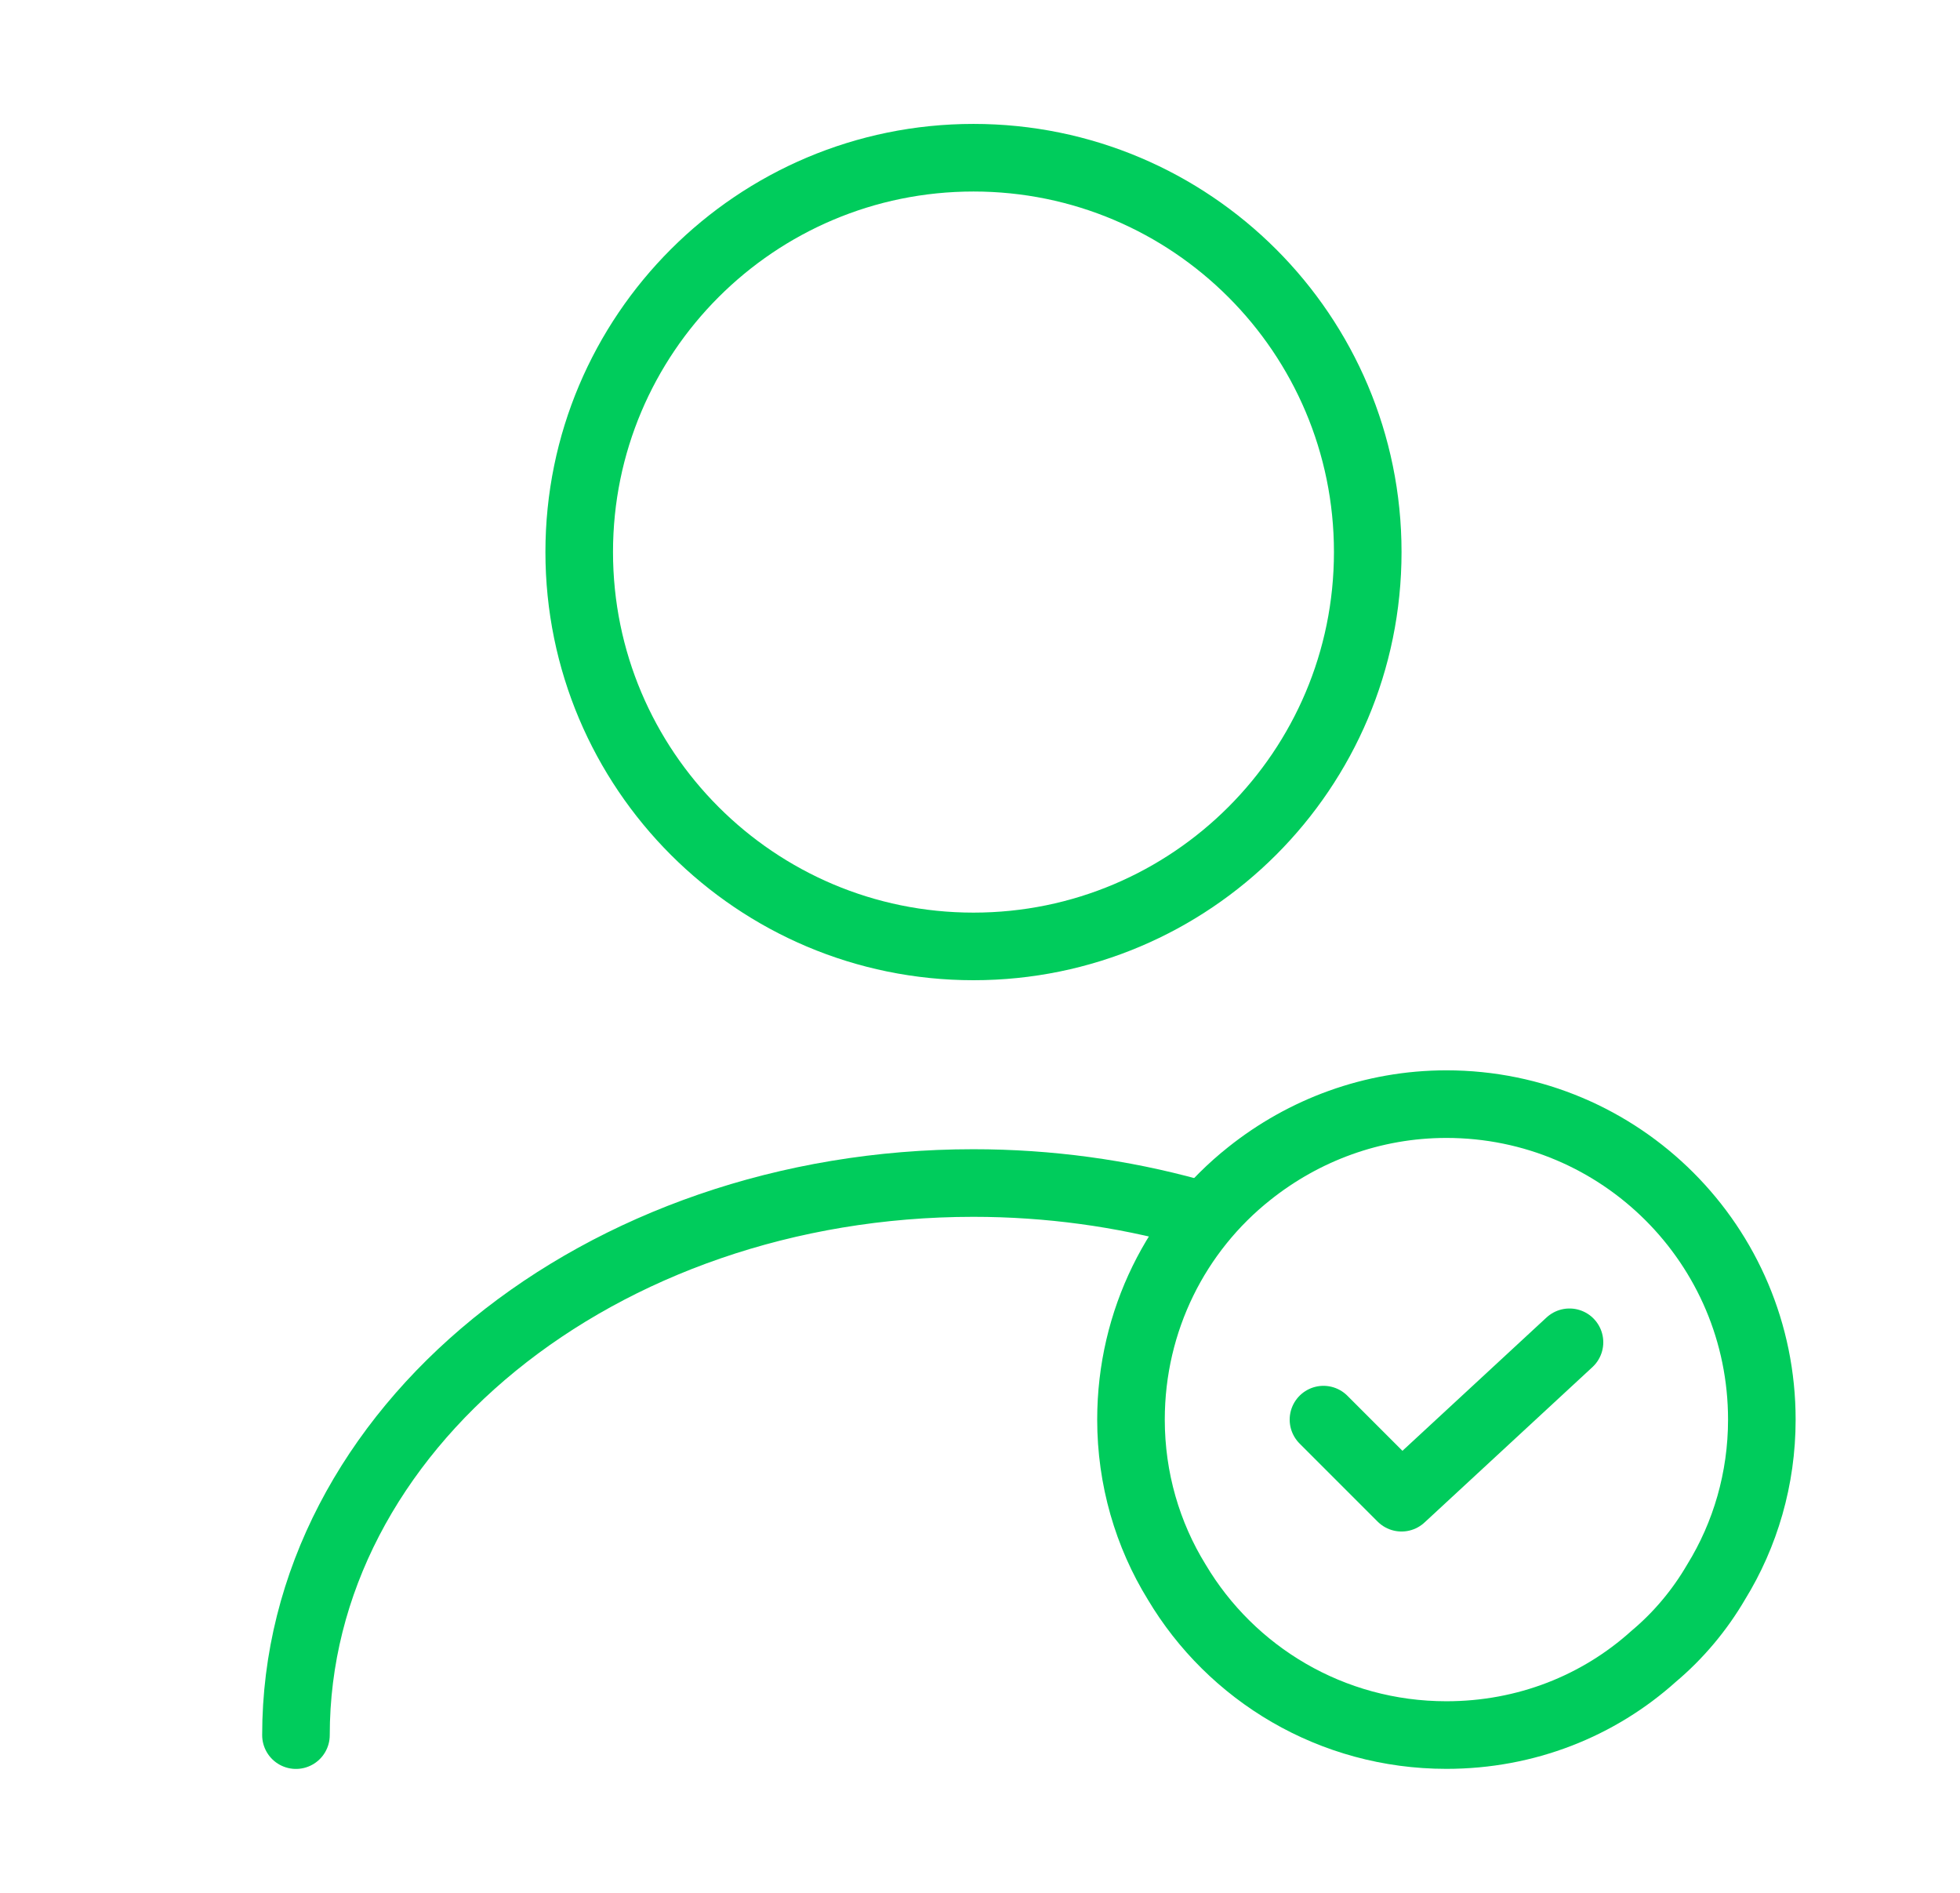
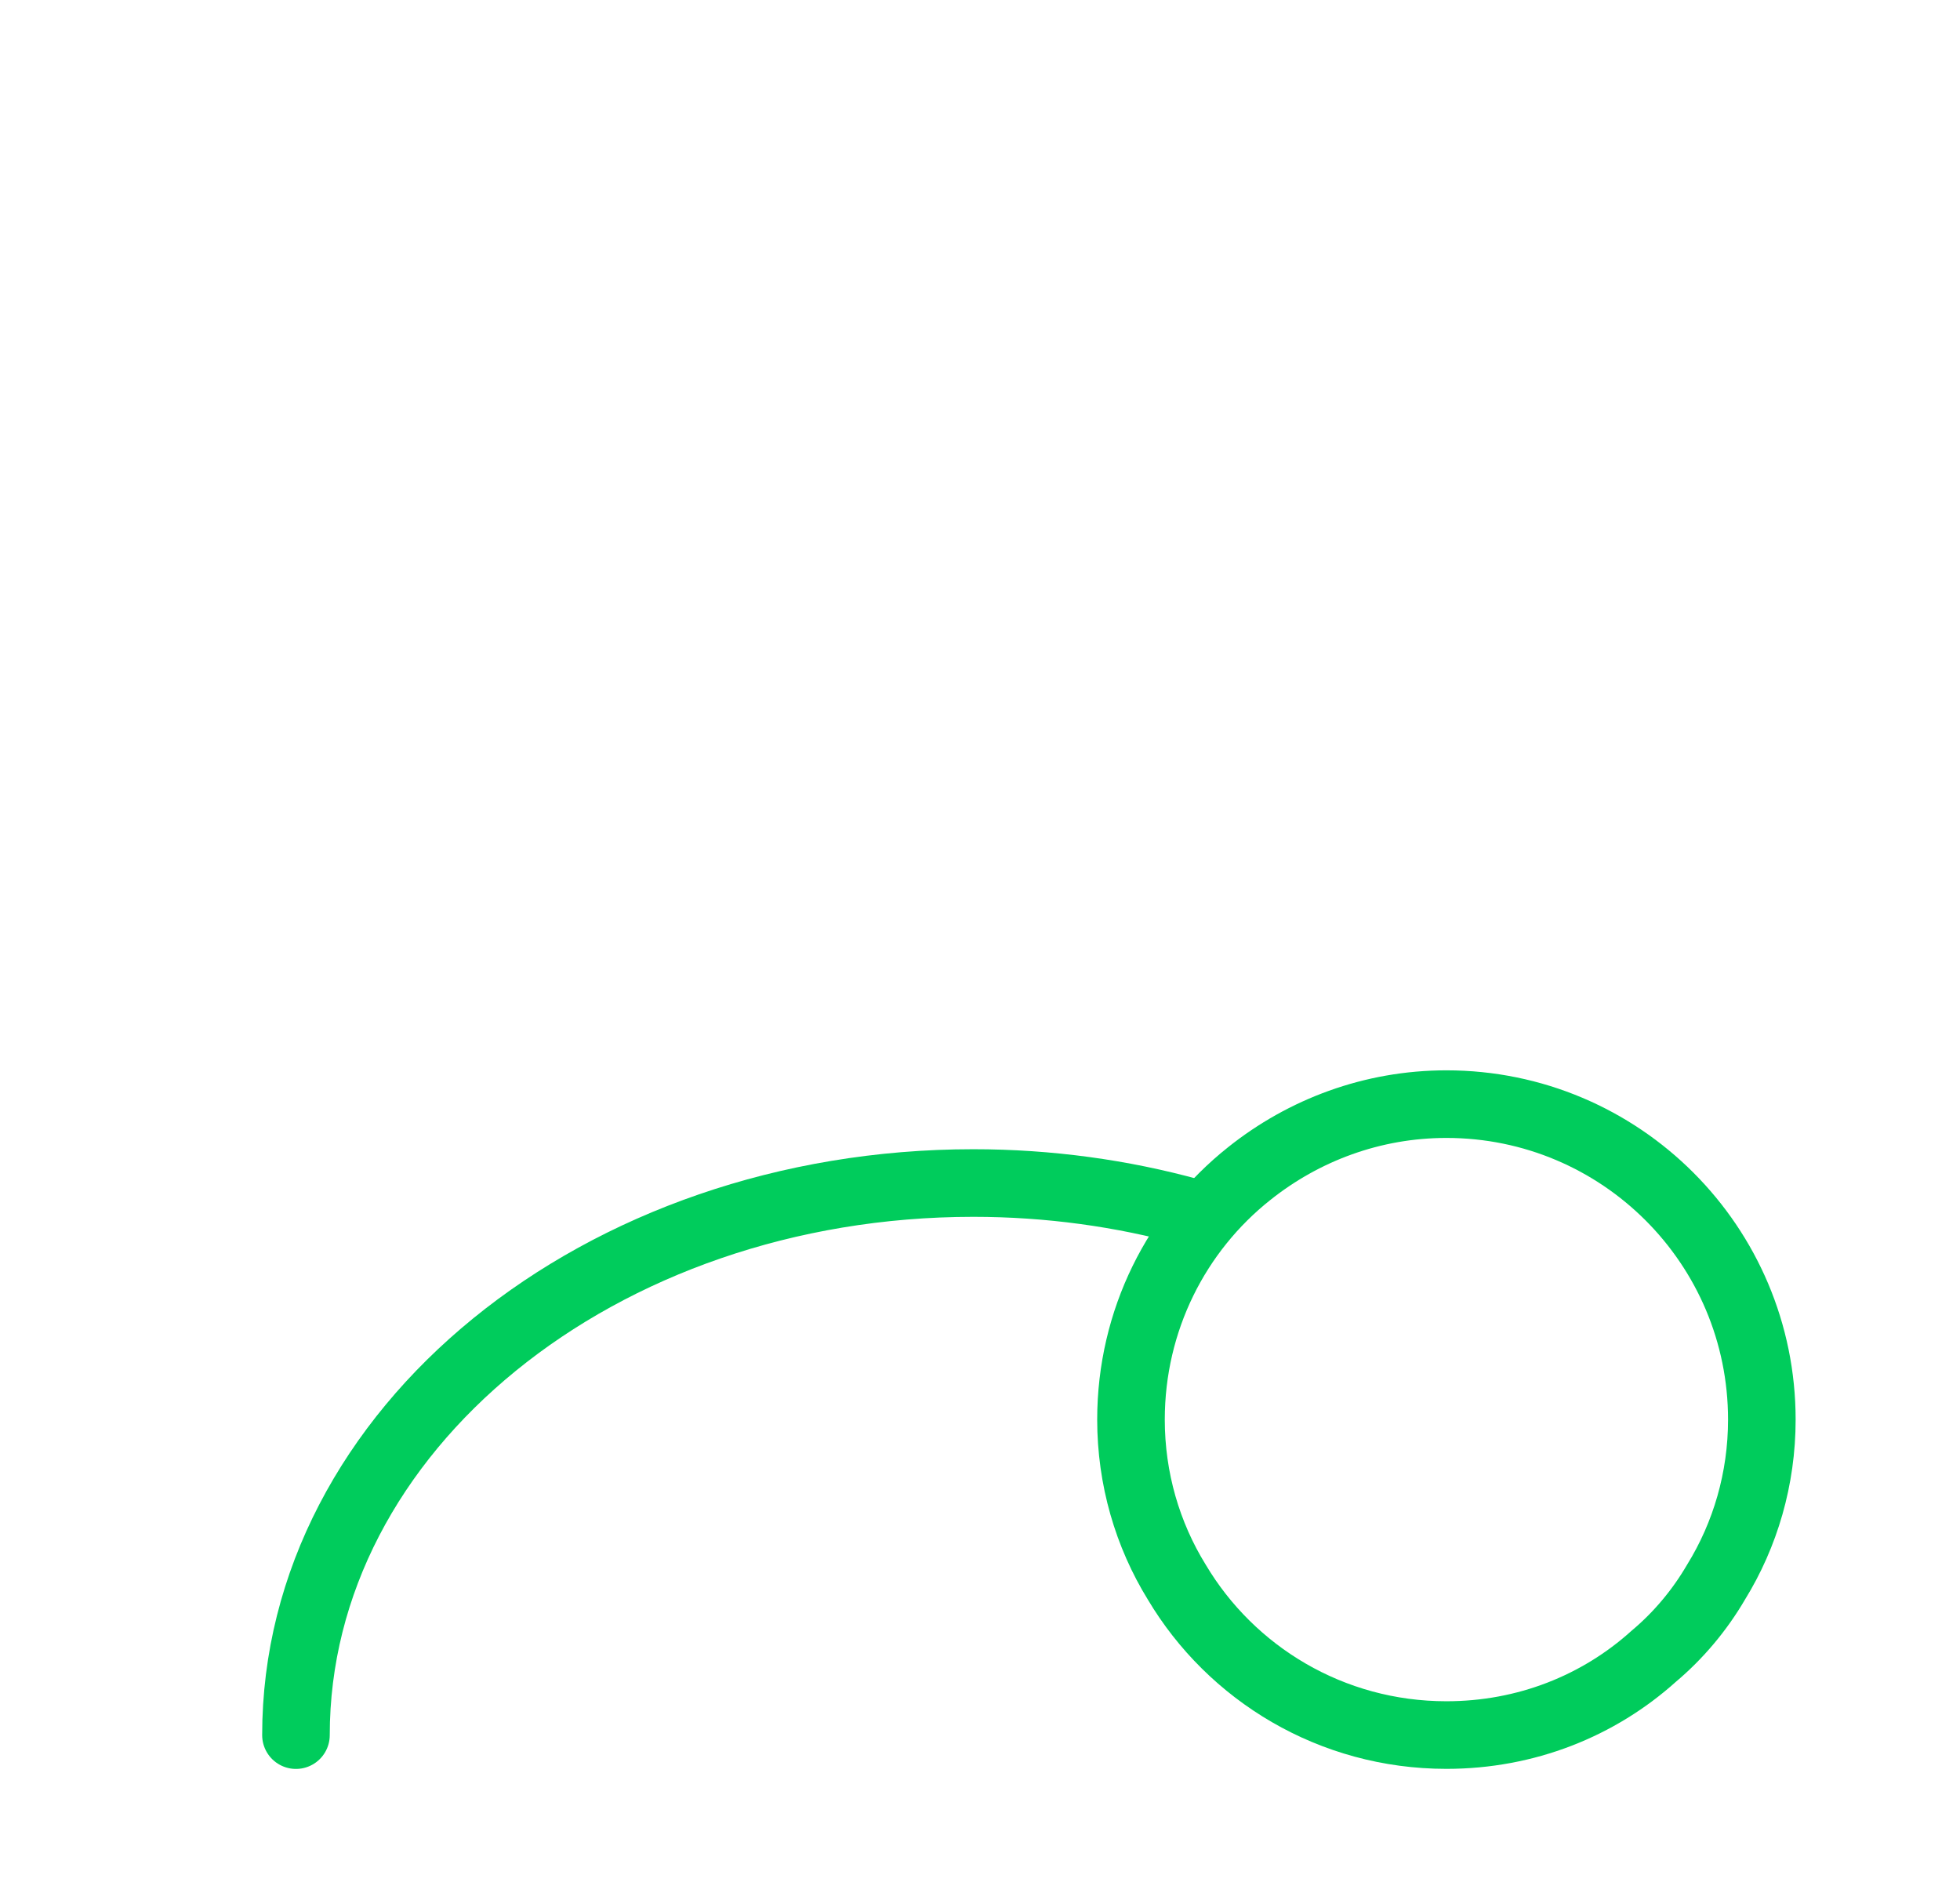
<svg xmlns="http://www.w3.org/2000/svg" width="29" height="28" viewBox="0 0 29 28" fill="none">
-   <path d="M14.404 14C17.625 14 20.237 11.388 20.237 8.166C20.237 4.945 17.625 2.333 14.404 2.333C11.182 2.333 8.57 4.945 8.57 8.166C8.57 11.388 11.182 14 14.404 14Z" stroke="#00CC5C" stroke-linecap="round" stroke-linejoin="round" />
  <path d="M4.379 25.667C4.379 21.152 8.871 17.5 14.401 17.5C15.521 17.5 16.606 17.652 17.621 17.932" stroke="#00CC5C" stroke-linecap="round" stroke-linejoin="round" />
  <path d="M26.068 21C26.068 21.875 25.823 22.703 25.391 23.403C25.146 23.823 24.831 24.196 24.469 24.5C23.653 25.235 22.579 25.666 21.401 25.666C19.698 25.666 18.216 24.756 17.411 23.403C16.979 22.703 16.734 21.875 16.734 21C16.734 19.53 17.411 18.211 18.484 17.36C19.289 16.718 20.304 16.333 21.401 16.333C23.979 16.333 26.068 18.421 26.068 21Z" stroke="#00CC5C" stroke-miterlimit="10" stroke-linecap="round" stroke-linejoin="round" />
-   <path d="M19.582 21L20.737 22.155L23.222 19.856" stroke="#00CC5C" stroke-linecap="round" stroke-linejoin="round" />
</svg>